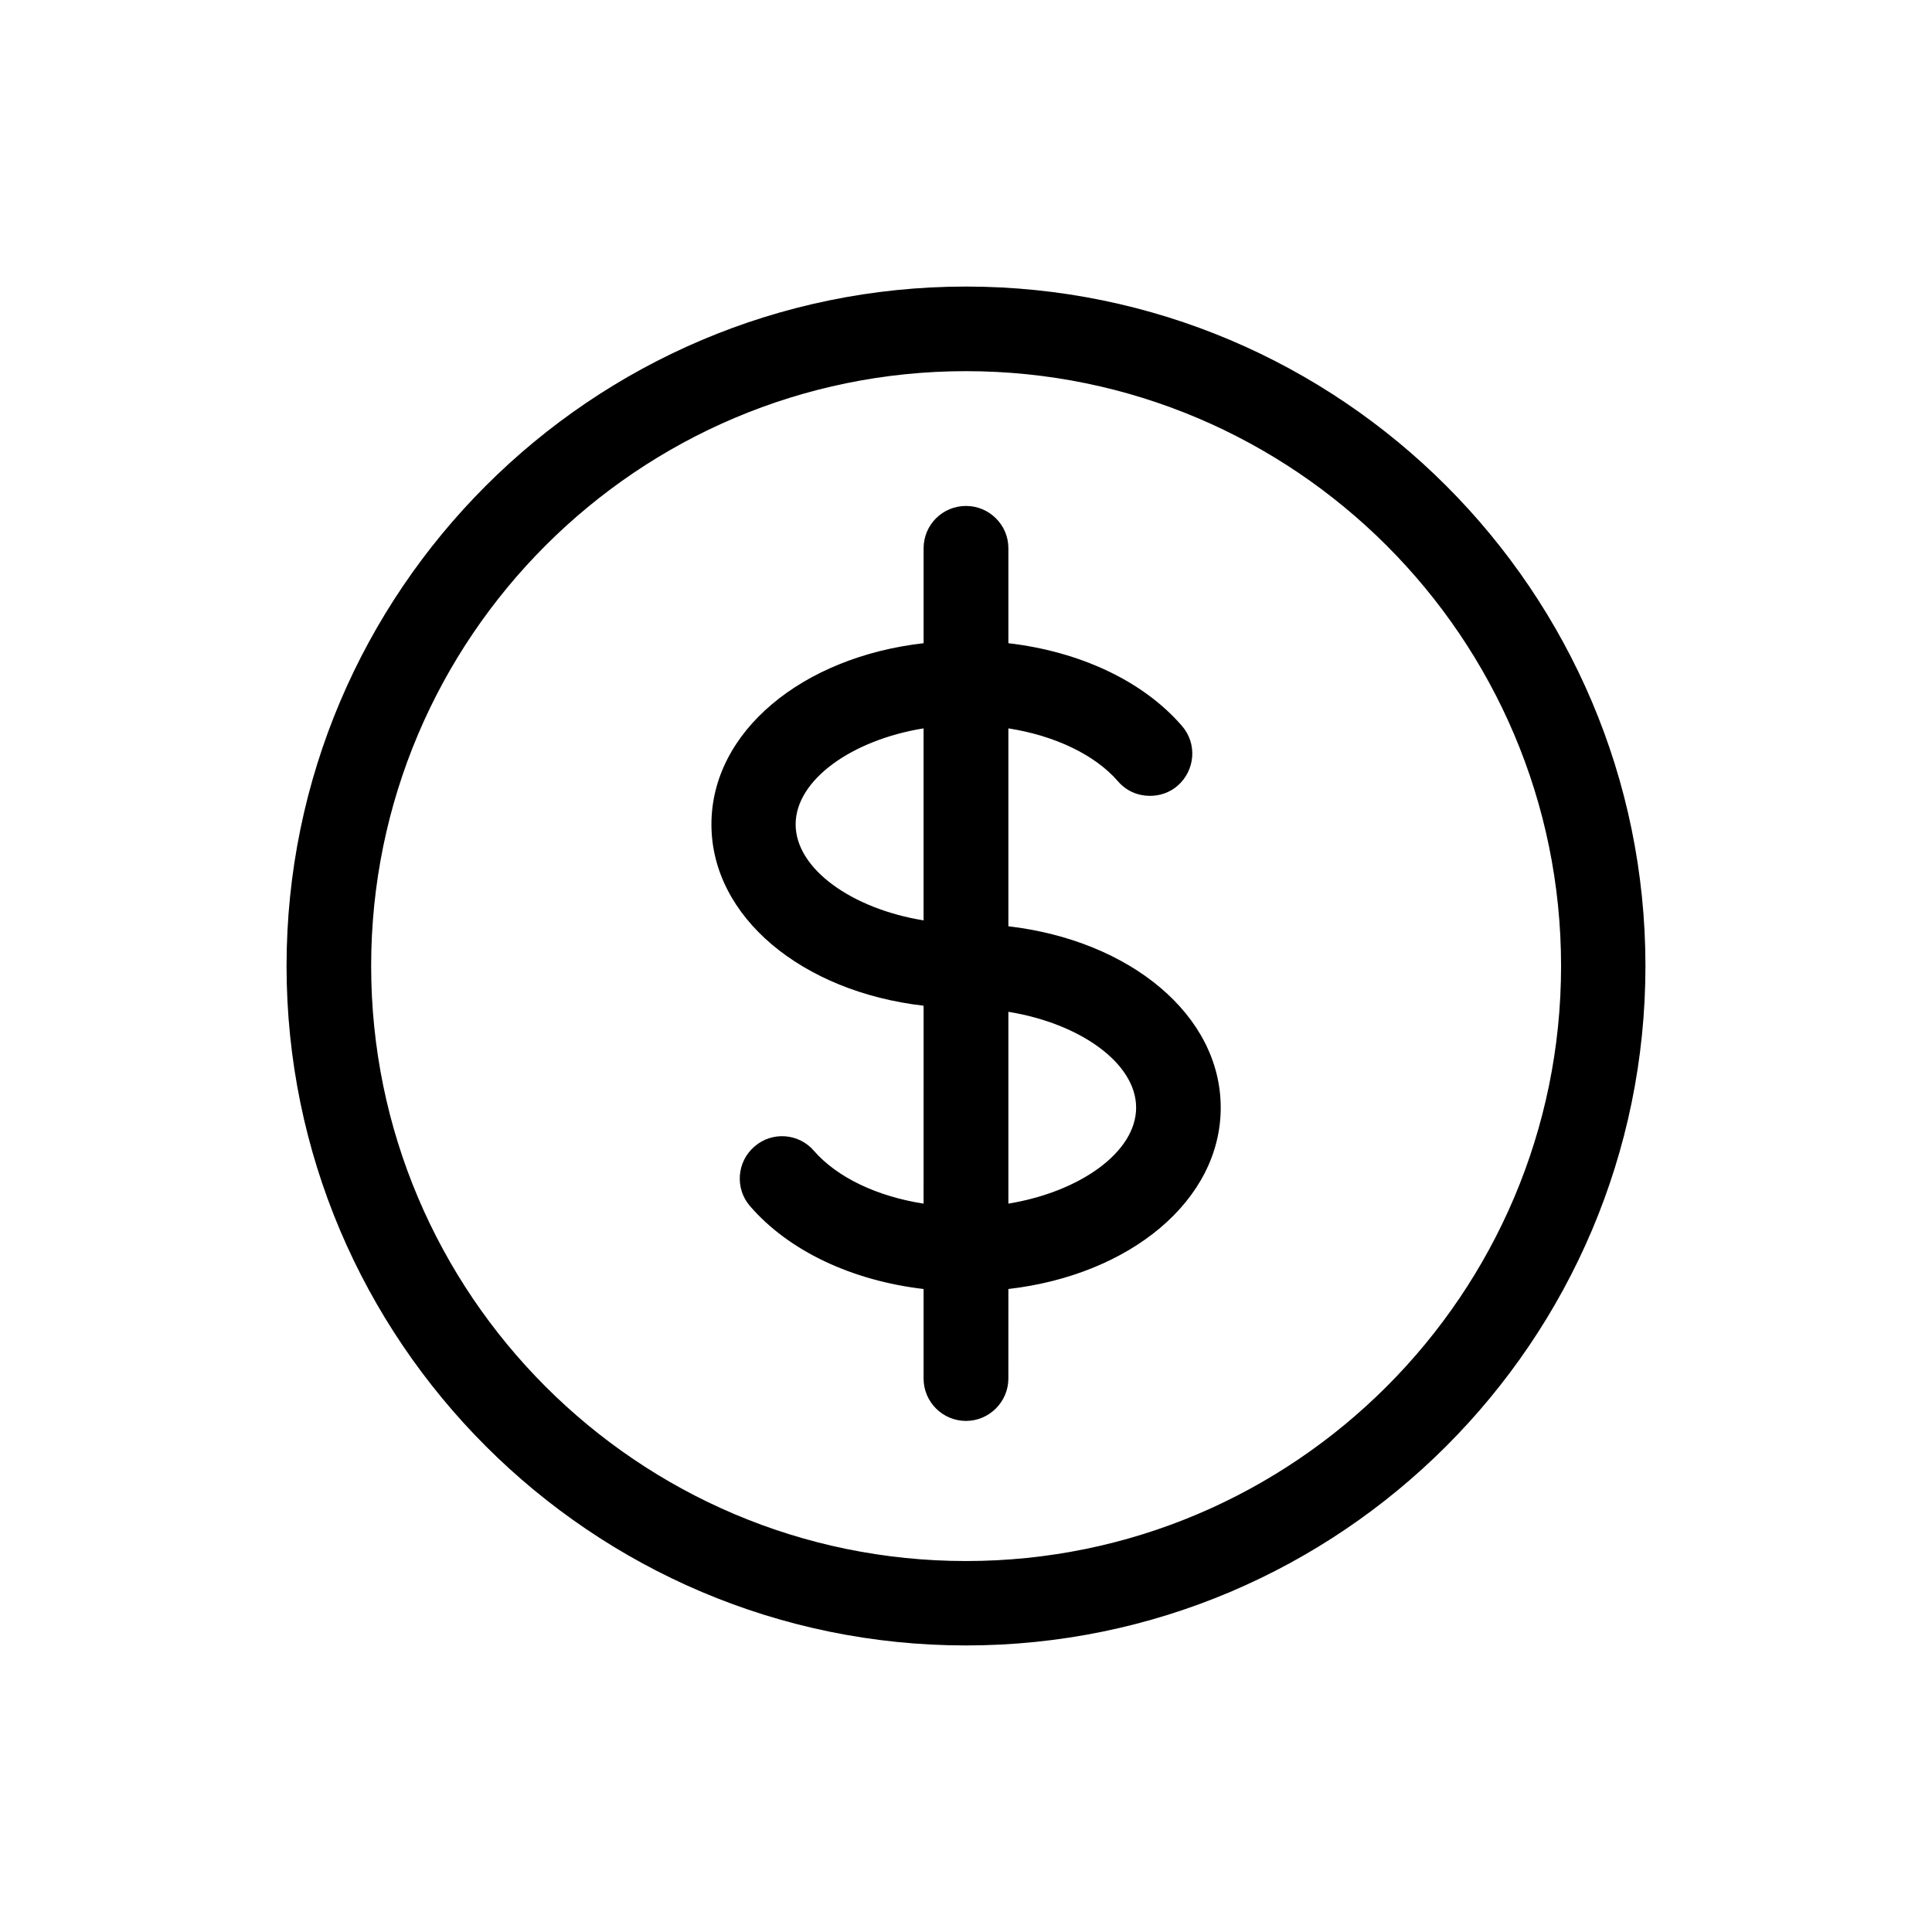
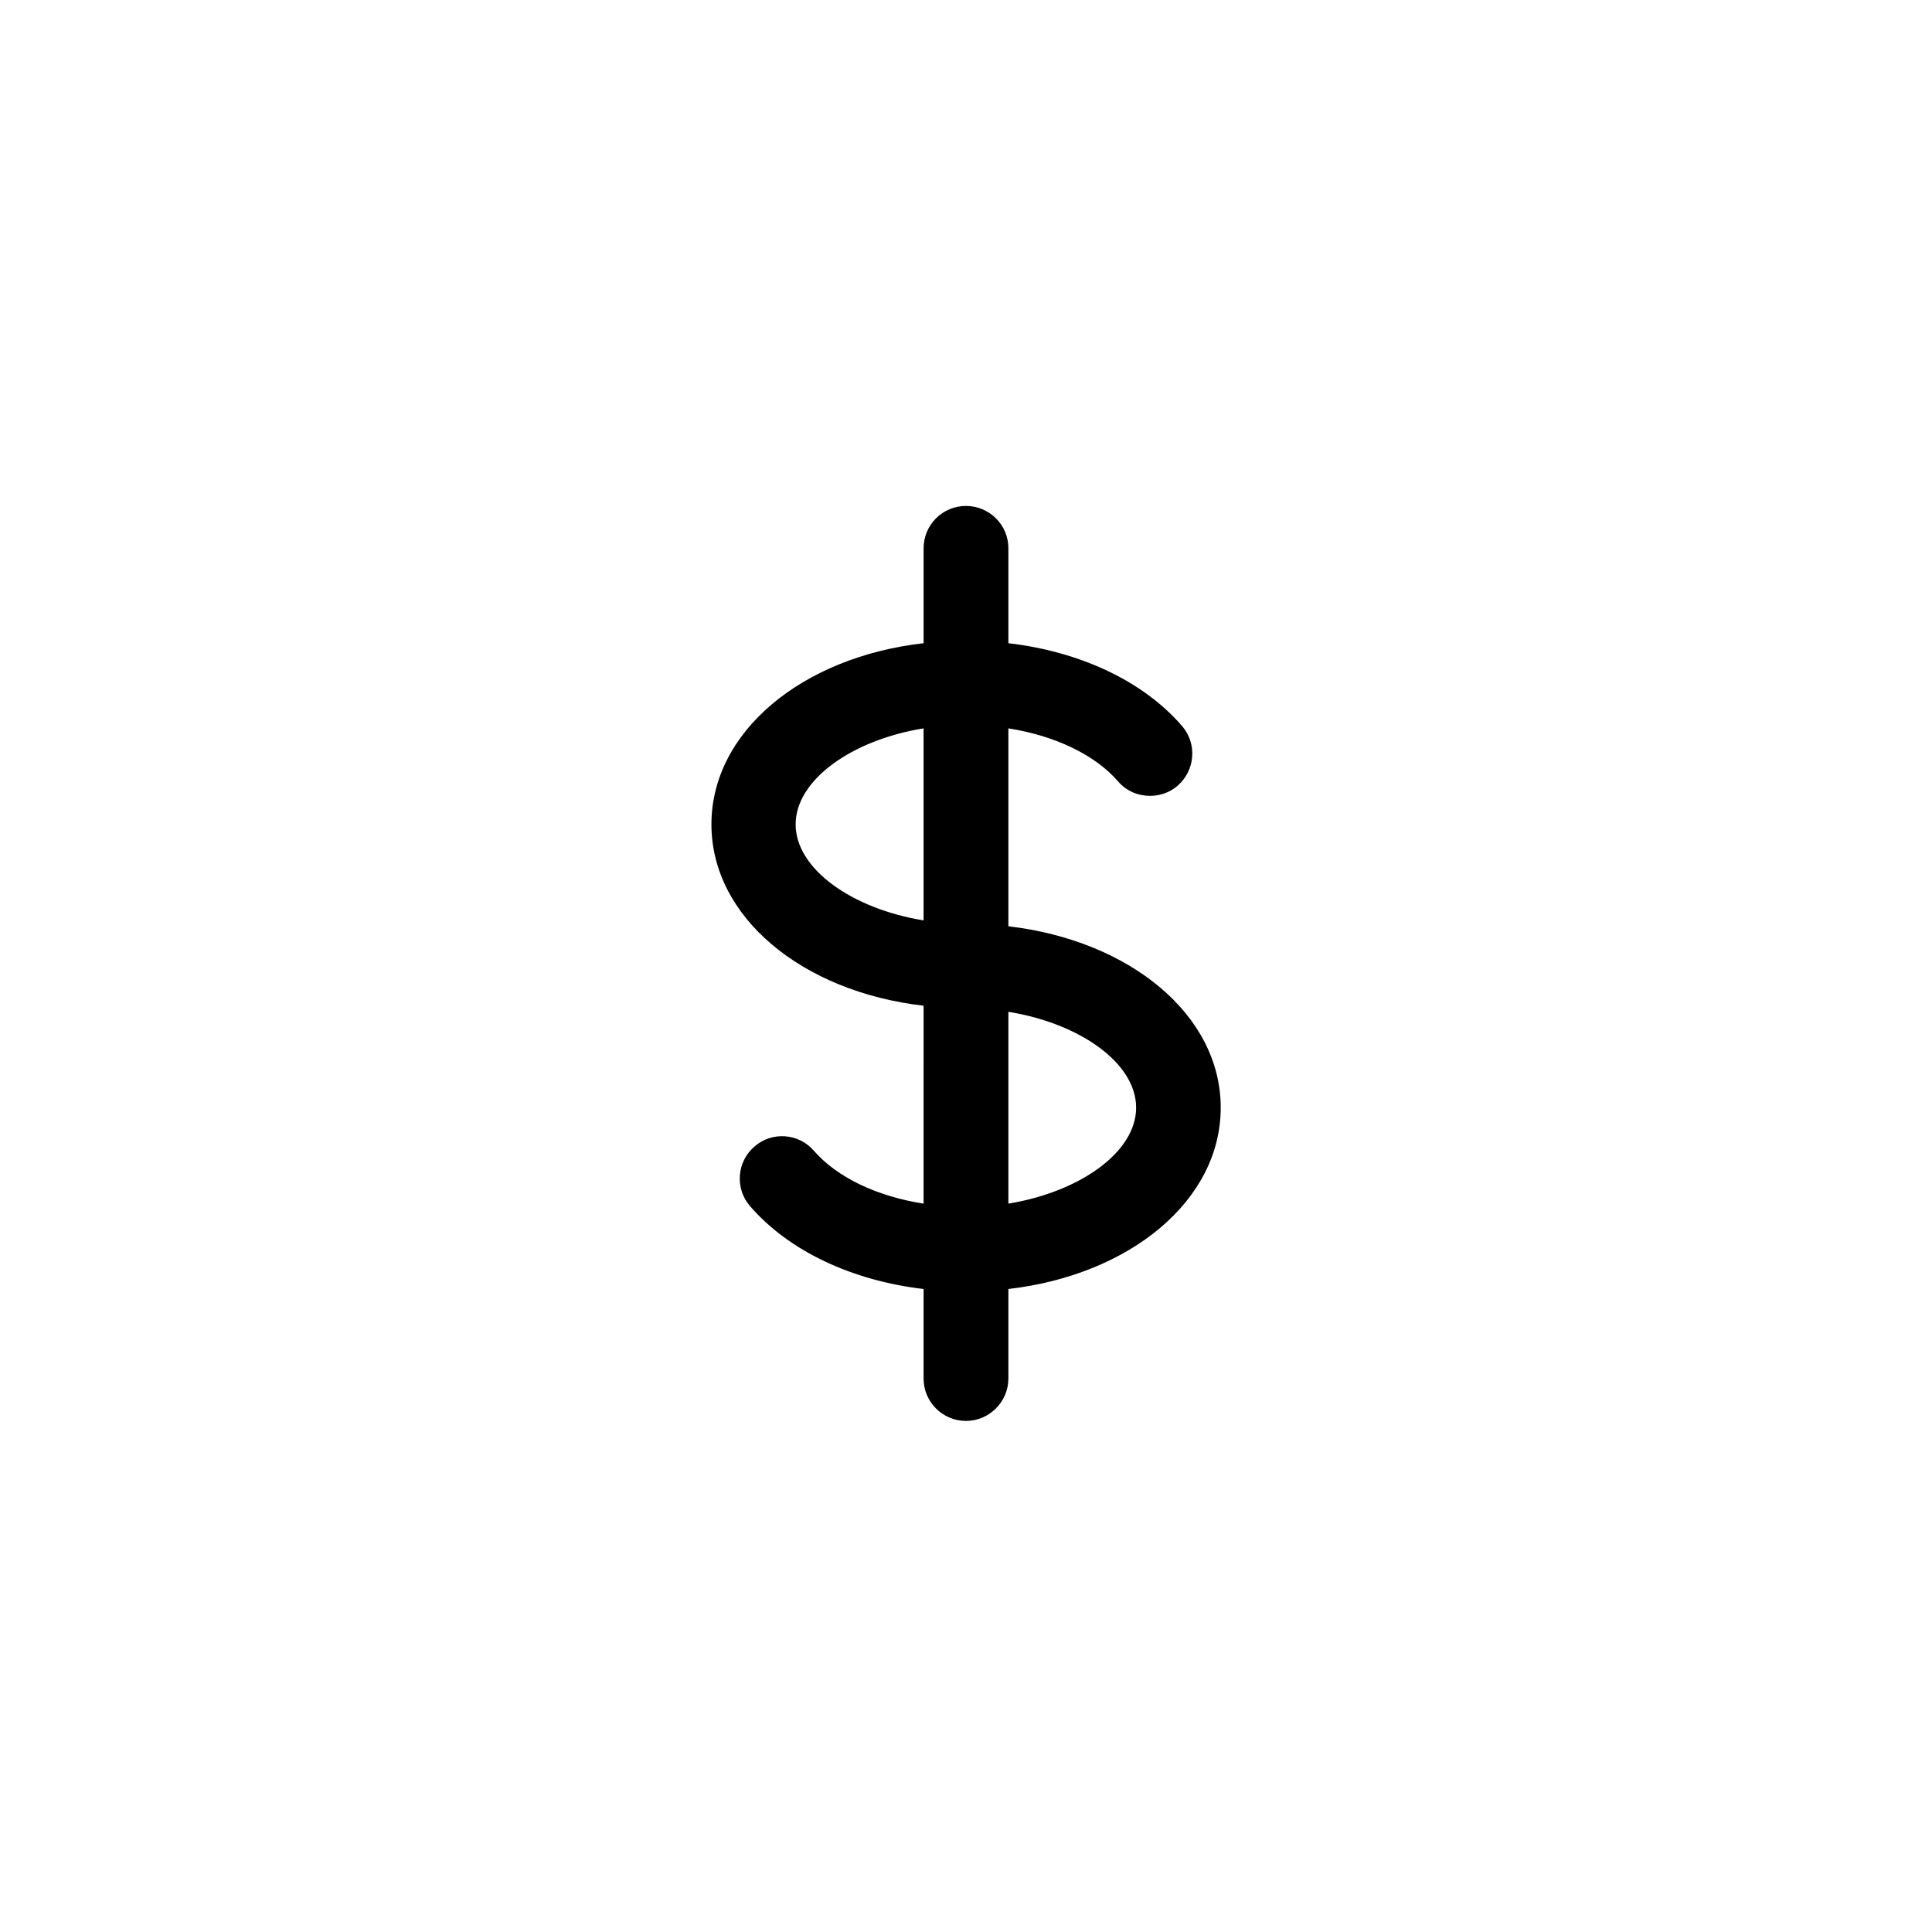
<svg xmlns="http://www.w3.org/2000/svg" fill="#000000" width="800px" height="800px" version="1.1" viewBox="144 144 512 512">
  <g>
    <path d="m411.23 389.47v-52.445c12.242 1.914 22.922 6.953 29.07 14.055 2.215 2.57 5.289 3.828 8.461 3.828 2.621 0 5.238-0.855 7.356-2.719 4.637-4.082 5.191-11.133 1.109-15.82-10.277-11.891-27.004-19.699-45.996-21.914v-25.191c0-6.199-5.09-11.184-11.234-11.184-6.195 0-11.234 4.988-11.234 11.234v25.141c-32.246 3.676-56.227 23.477-56.227 48.012s23.98 44.336 56.227 48.062l-0.004 52.449c-12.293-1.918-22.871-6.902-29.066-14.008-4.031-4.684-11.137-5.188-15.77-1.109-4.688 4.031-5.191 11.137-1.16 15.77 10.277 11.891 27.004 19.75 45.996 21.969v23.727c0 6.195 5.039 11.234 11.234 11.234 6.144 0 11.234-5.039 11.234-11.234l0.004-23.727c32.293-3.731 56.273-23.48 56.273-48.066 0-24.535-23.98-44.285-56.273-48.062zm-56.379-27.004c0-11.789 14.914-22.371 33.906-25.441v50.883c-18.992-3.074-33.906-13.652-33.906-25.441zm56.379 100.51v-50.836c18.992 3.074 33.855 13.602 33.855 25.391s-14.863 22.32-33.855 25.445z" />
-     <path d="m400 219.94c-99.301 0-180.06 80.809-180.06 180.06 0 99.301 80.812 180.06 180.06 180.06 99.25-0.004 180.06-80.762 180.06-180.06 0-99.254-80.758-180.06-180.06-180.06zm0 337.75c-86.961 0-157.64-70.734-157.64-157.69s70.684-157.64 157.64-157.64c86.961-0.004 157.7 70.68 157.7 157.64 0 86.957-70.734 157.69-157.69 157.69z" />
  </g>
</svg>